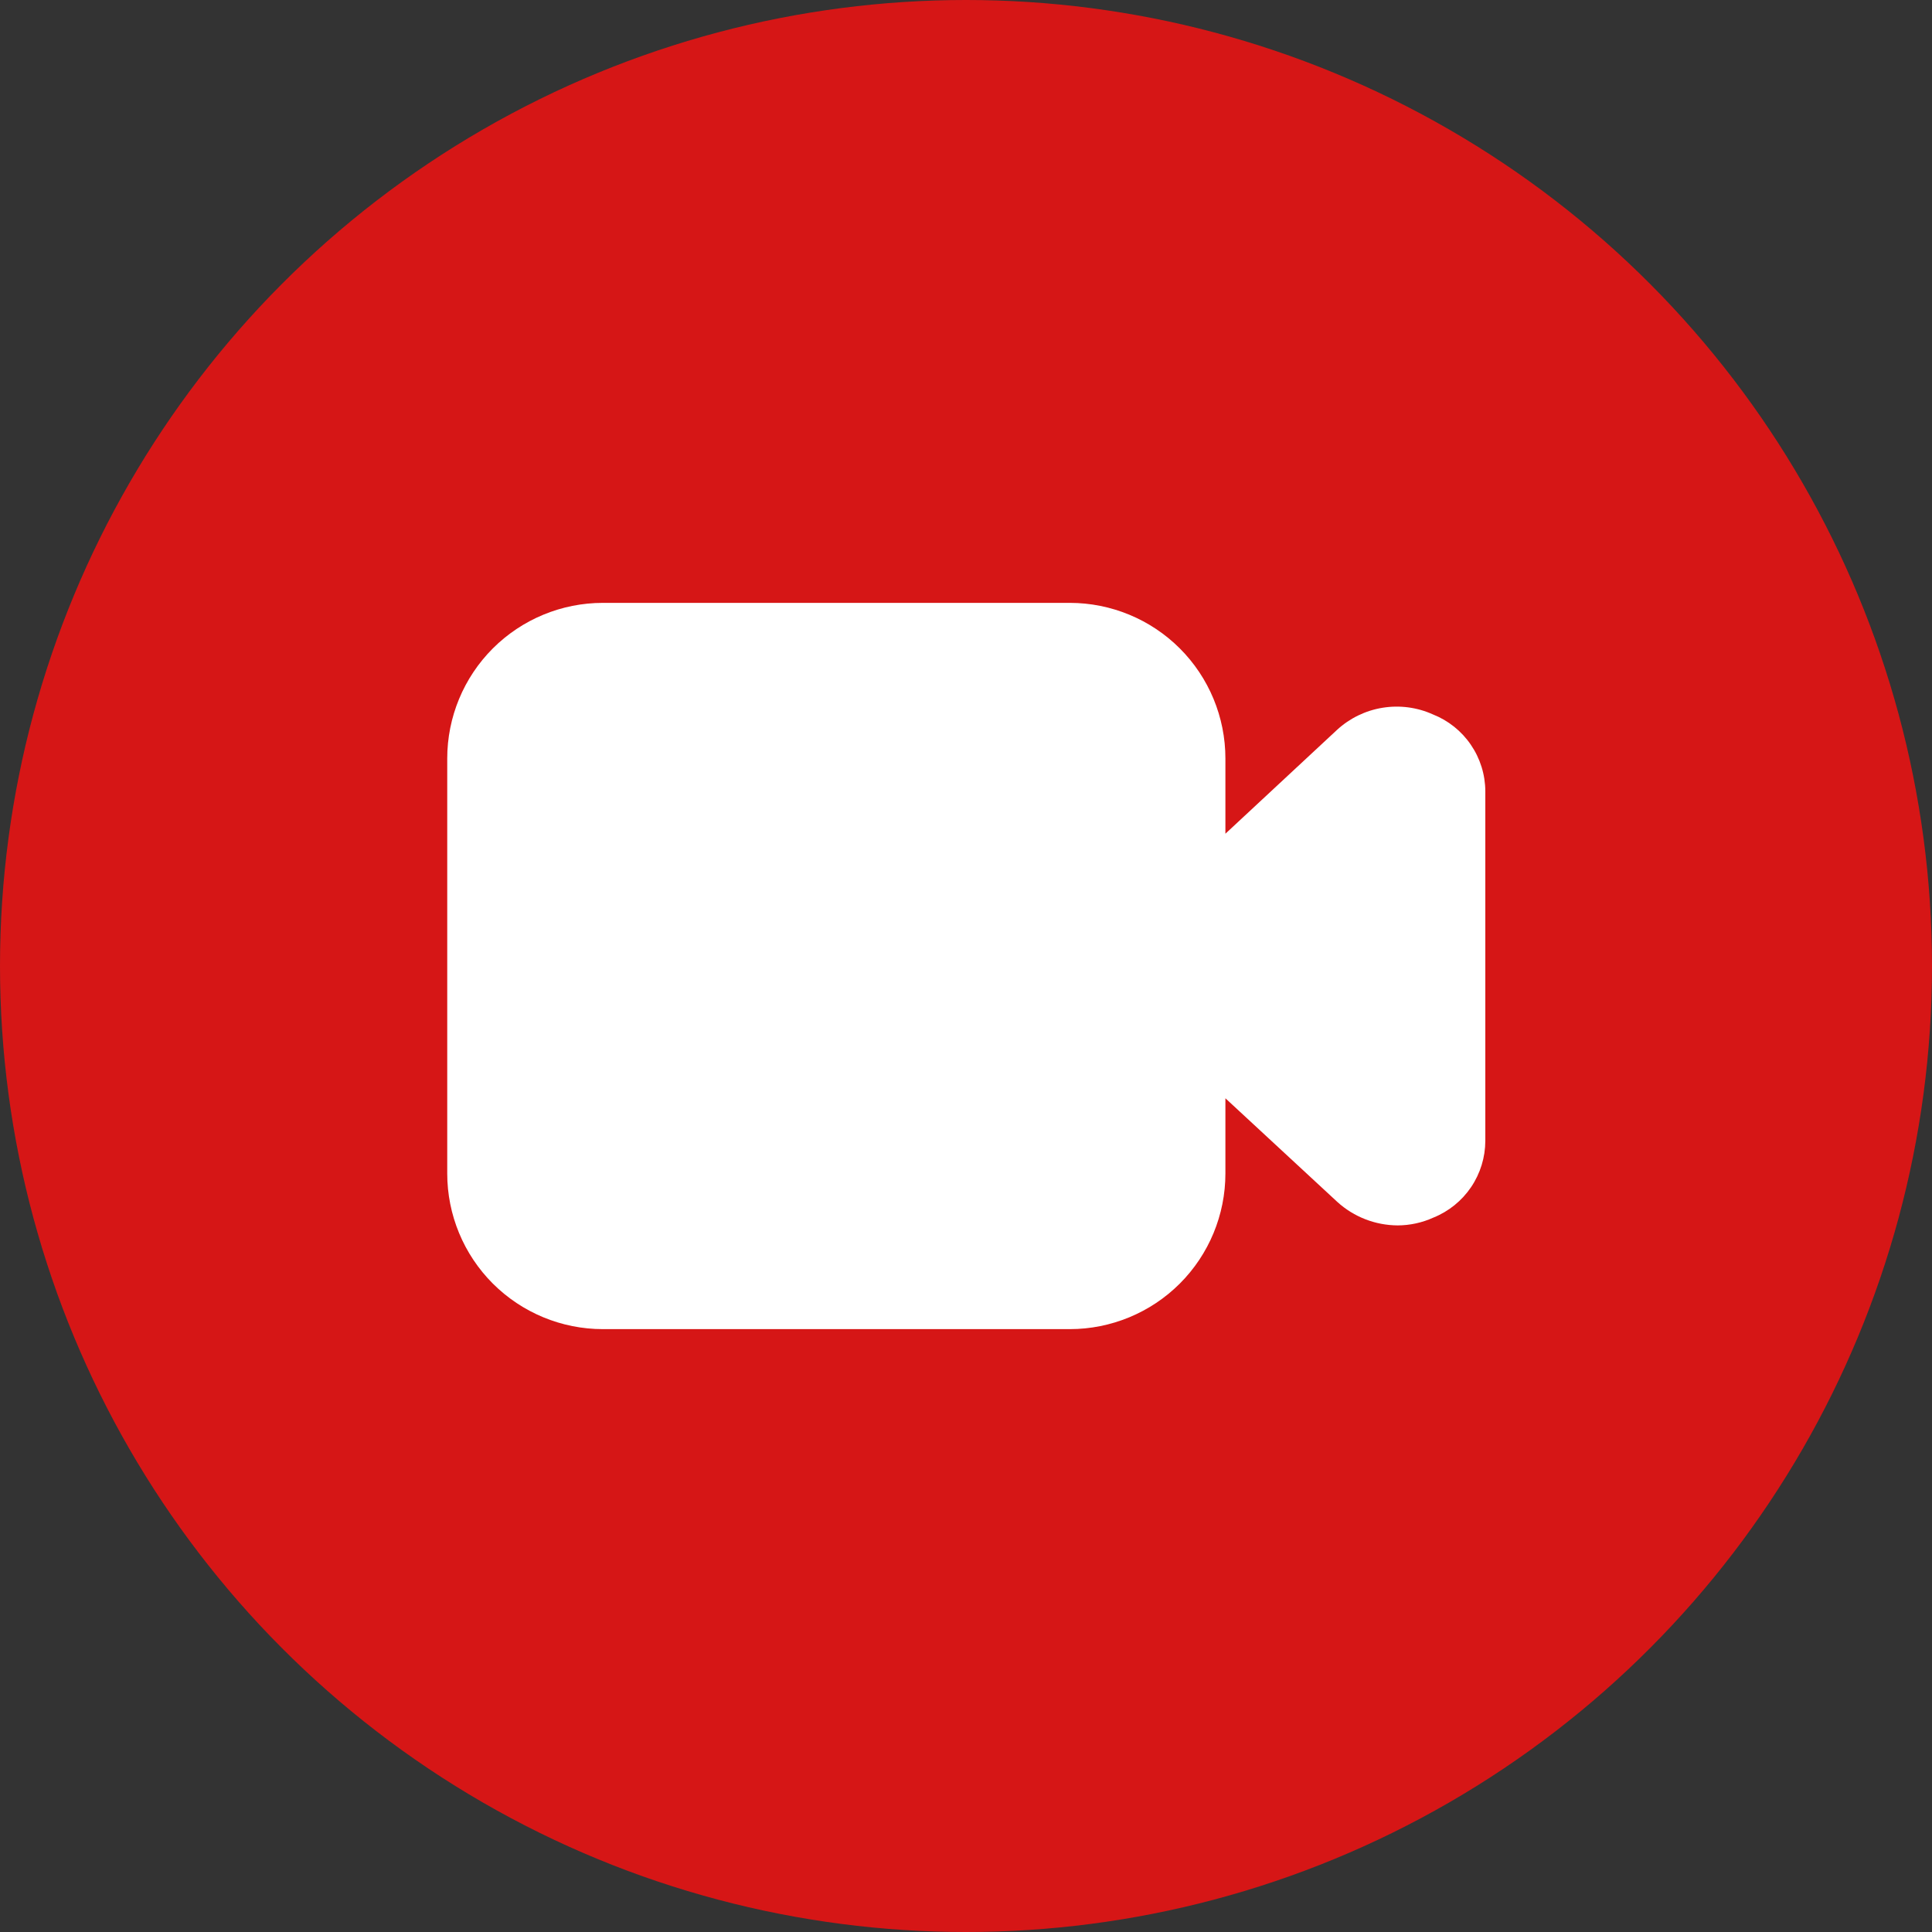
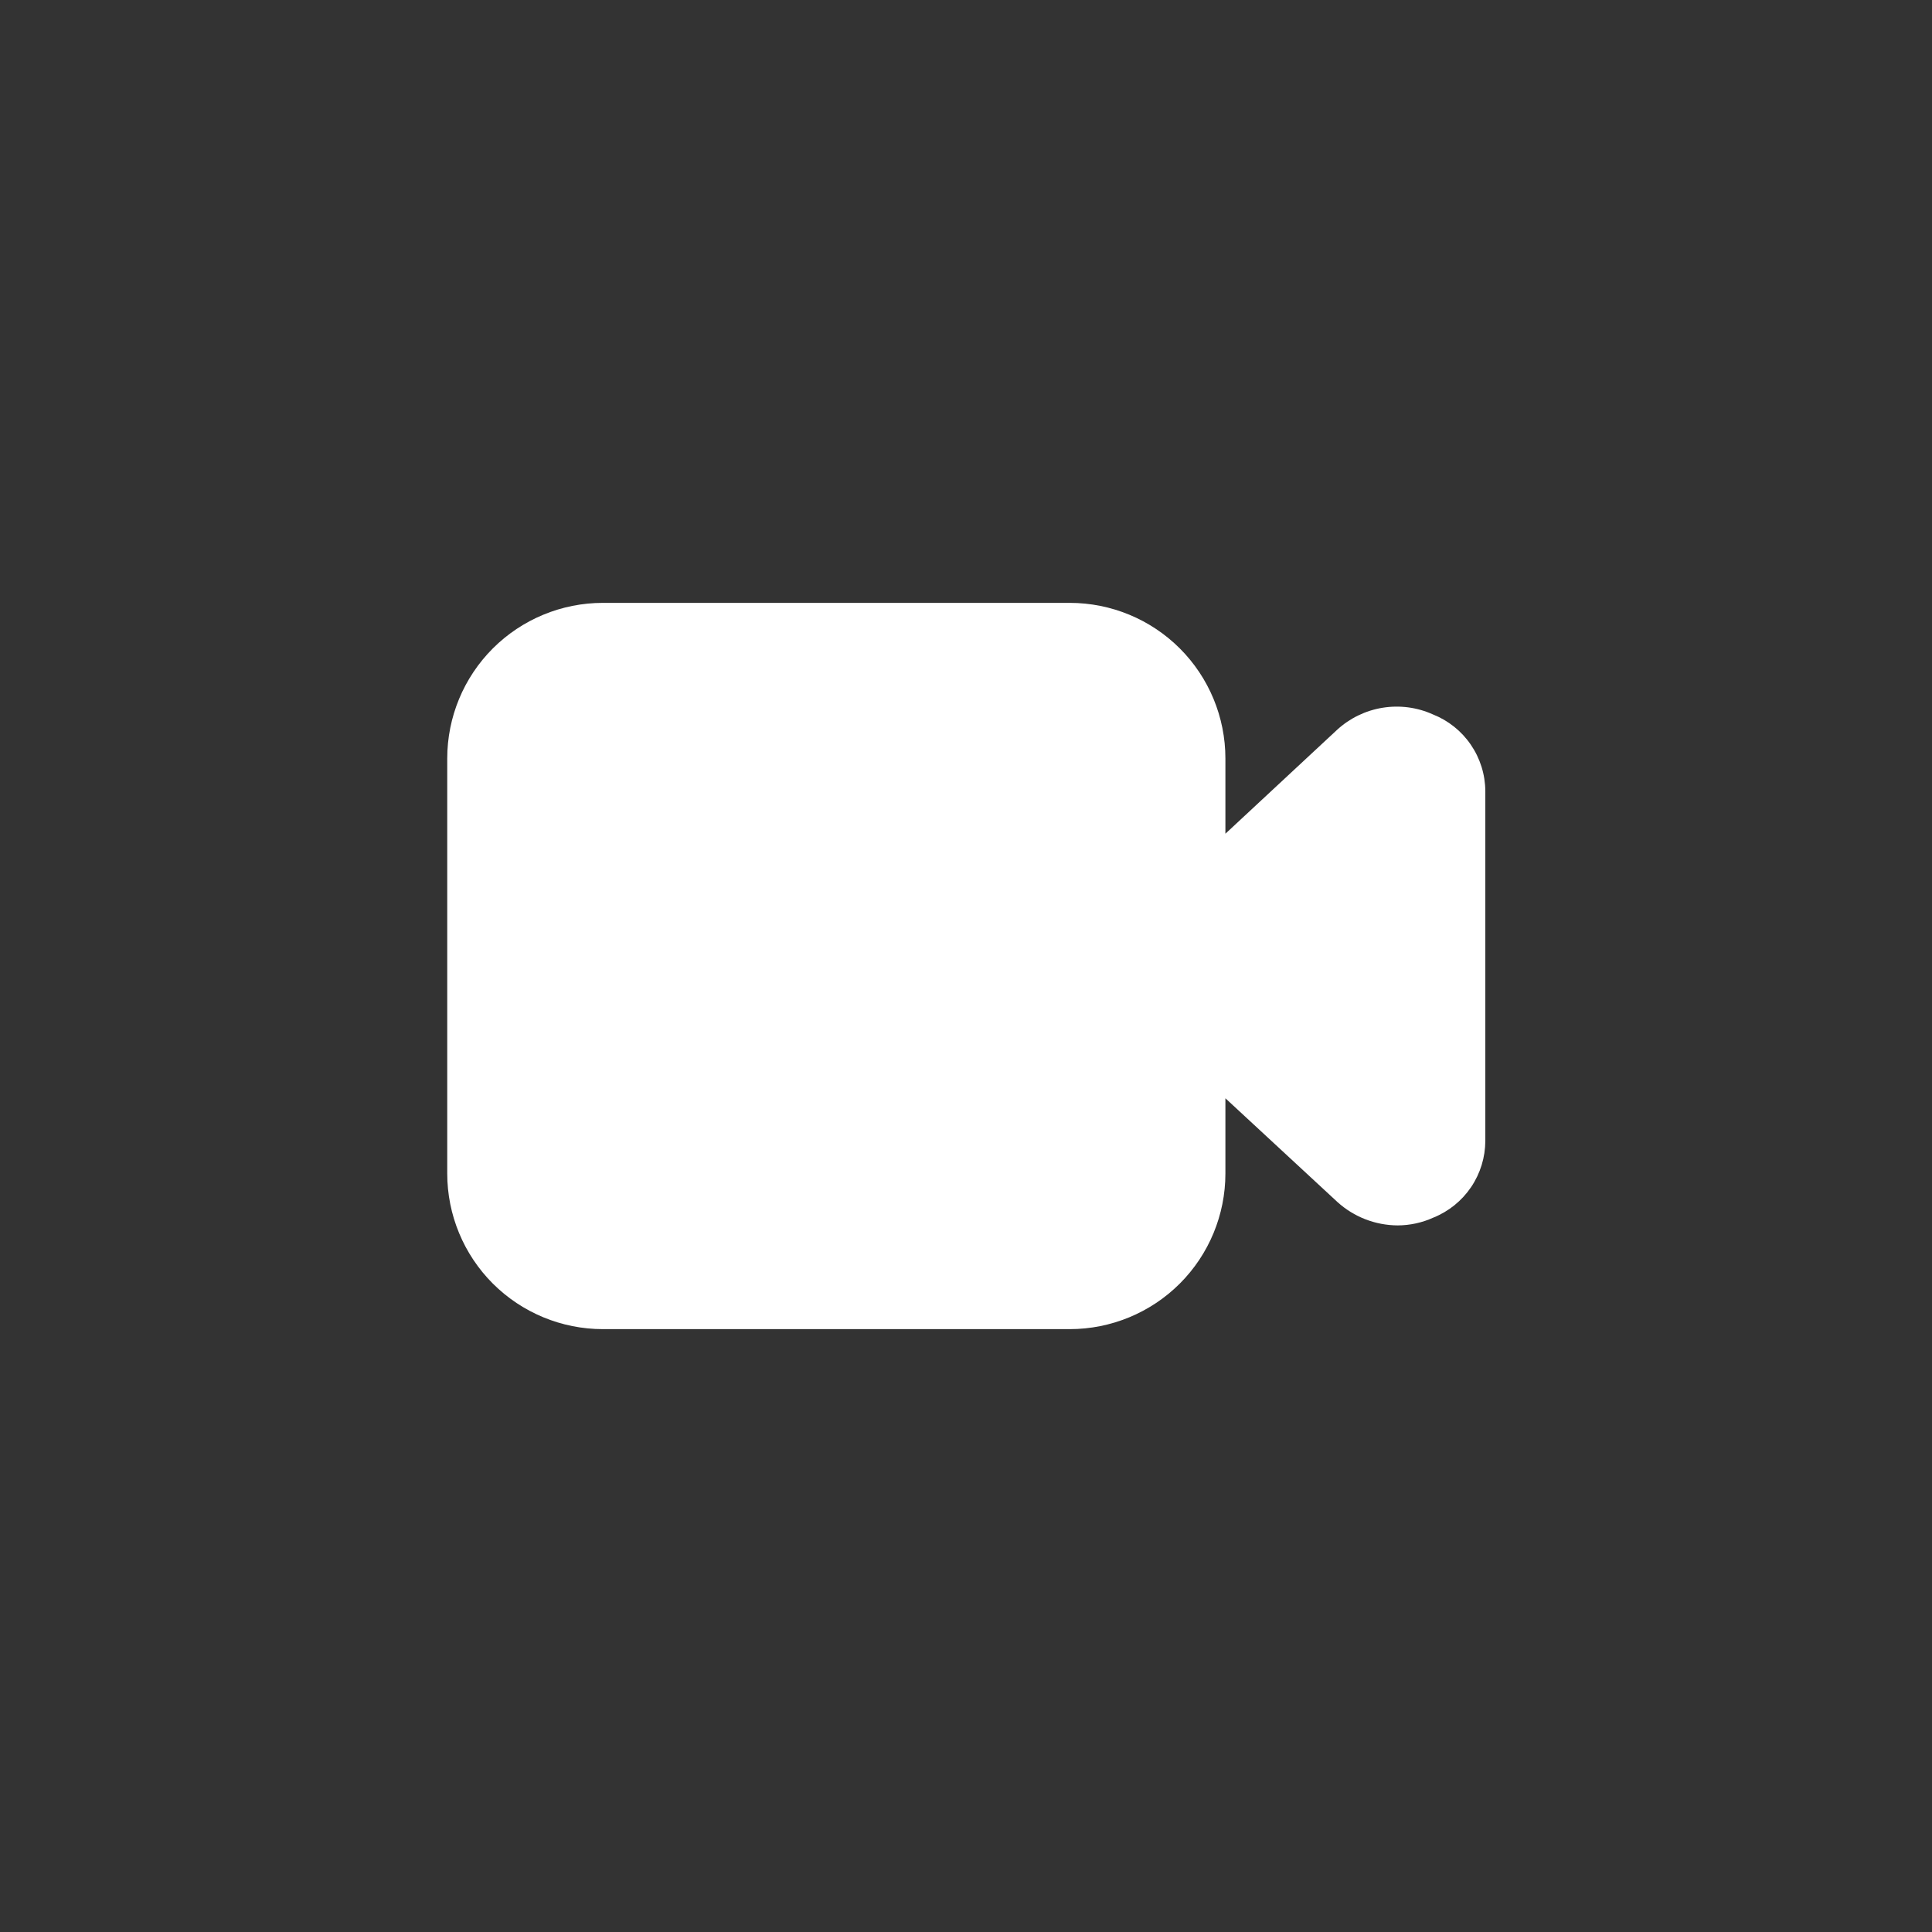
<svg xmlns="http://www.w3.org/2000/svg" width="45" height="45" viewBox="0 0 45 45" fill="none">
  <rect x="0" y="0" width="45" height="45" fill="#333333" stroke="none" />
-   <circle cx="22.5" cy="22.5" r="22.5" fill="#D61616" />
  <path d="M33.375 16.64C33.008 16.474 32.601 16.421 32.203 16.485C31.806 16.549 31.436 16.729 31.14 17.002L28.542 19.419V17.667C28.542 16.705 28.16 15.783 27.48 15.103C26.8 14.424 25.878 14.042 24.917 14.042H14.042C13.081 14.042 12.159 14.424 11.479 15.103C10.799 15.783 10.417 16.705 10.417 17.667V27.333C10.417 28.295 10.799 29.217 11.479 29.897C12.159 30.576 13.081 30.958 14.042 30.958H24.917C25.878 30.958 26.8 30.576 27.48 29.897C28.16 29.217 28.542 28.295 28.542 27.333V25.581L31.152 27.998C31.536 28.346 32.035 28.539 32.554 28.542C32.841 28.541 33.126 28.479 33.387 28.36C33.744 28.216 34.049 27.969 34.264 27.651C34.48 27.332 34.595 26.956 34.596 26.572V18.428C34.594 18.042 34.477 17.666 34.259 17.347C34.042 17.028 33.734 16.782 33.375 16.64Z" fill="white" />
</svg>